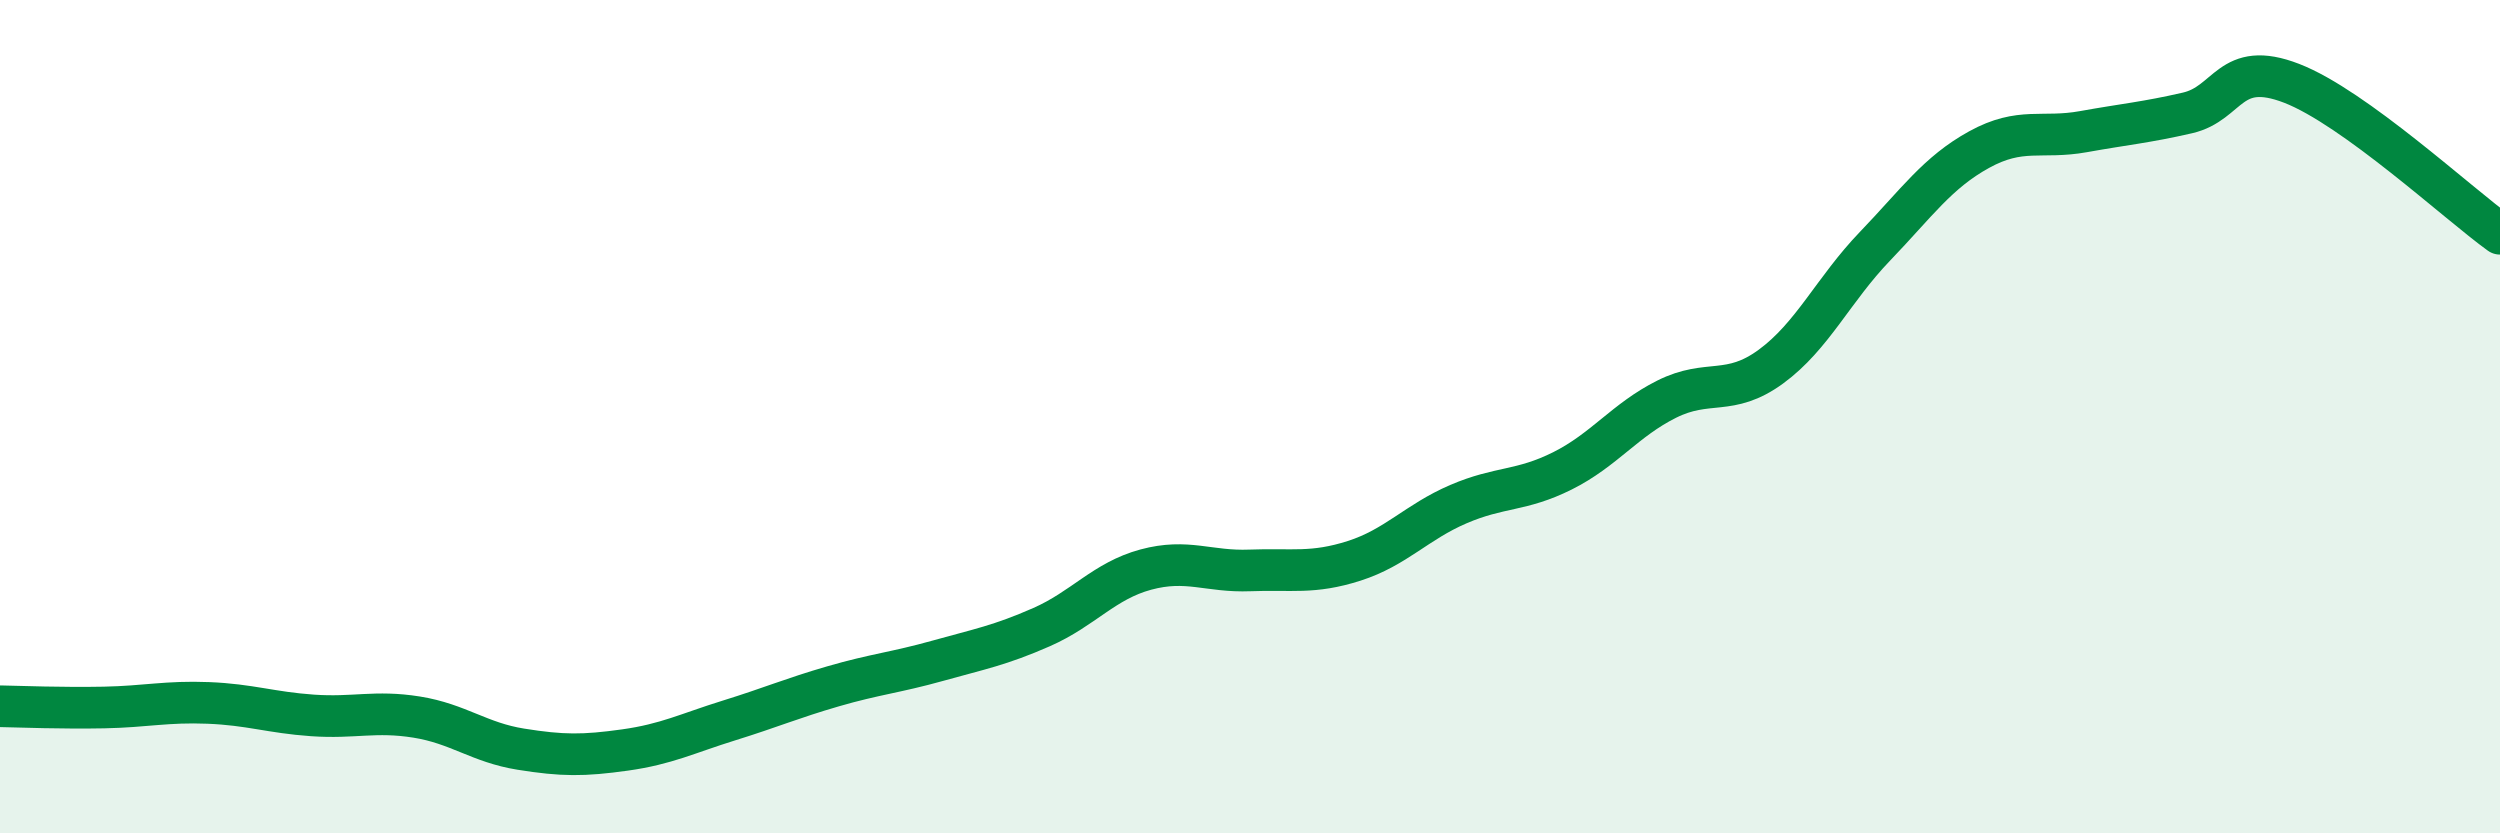
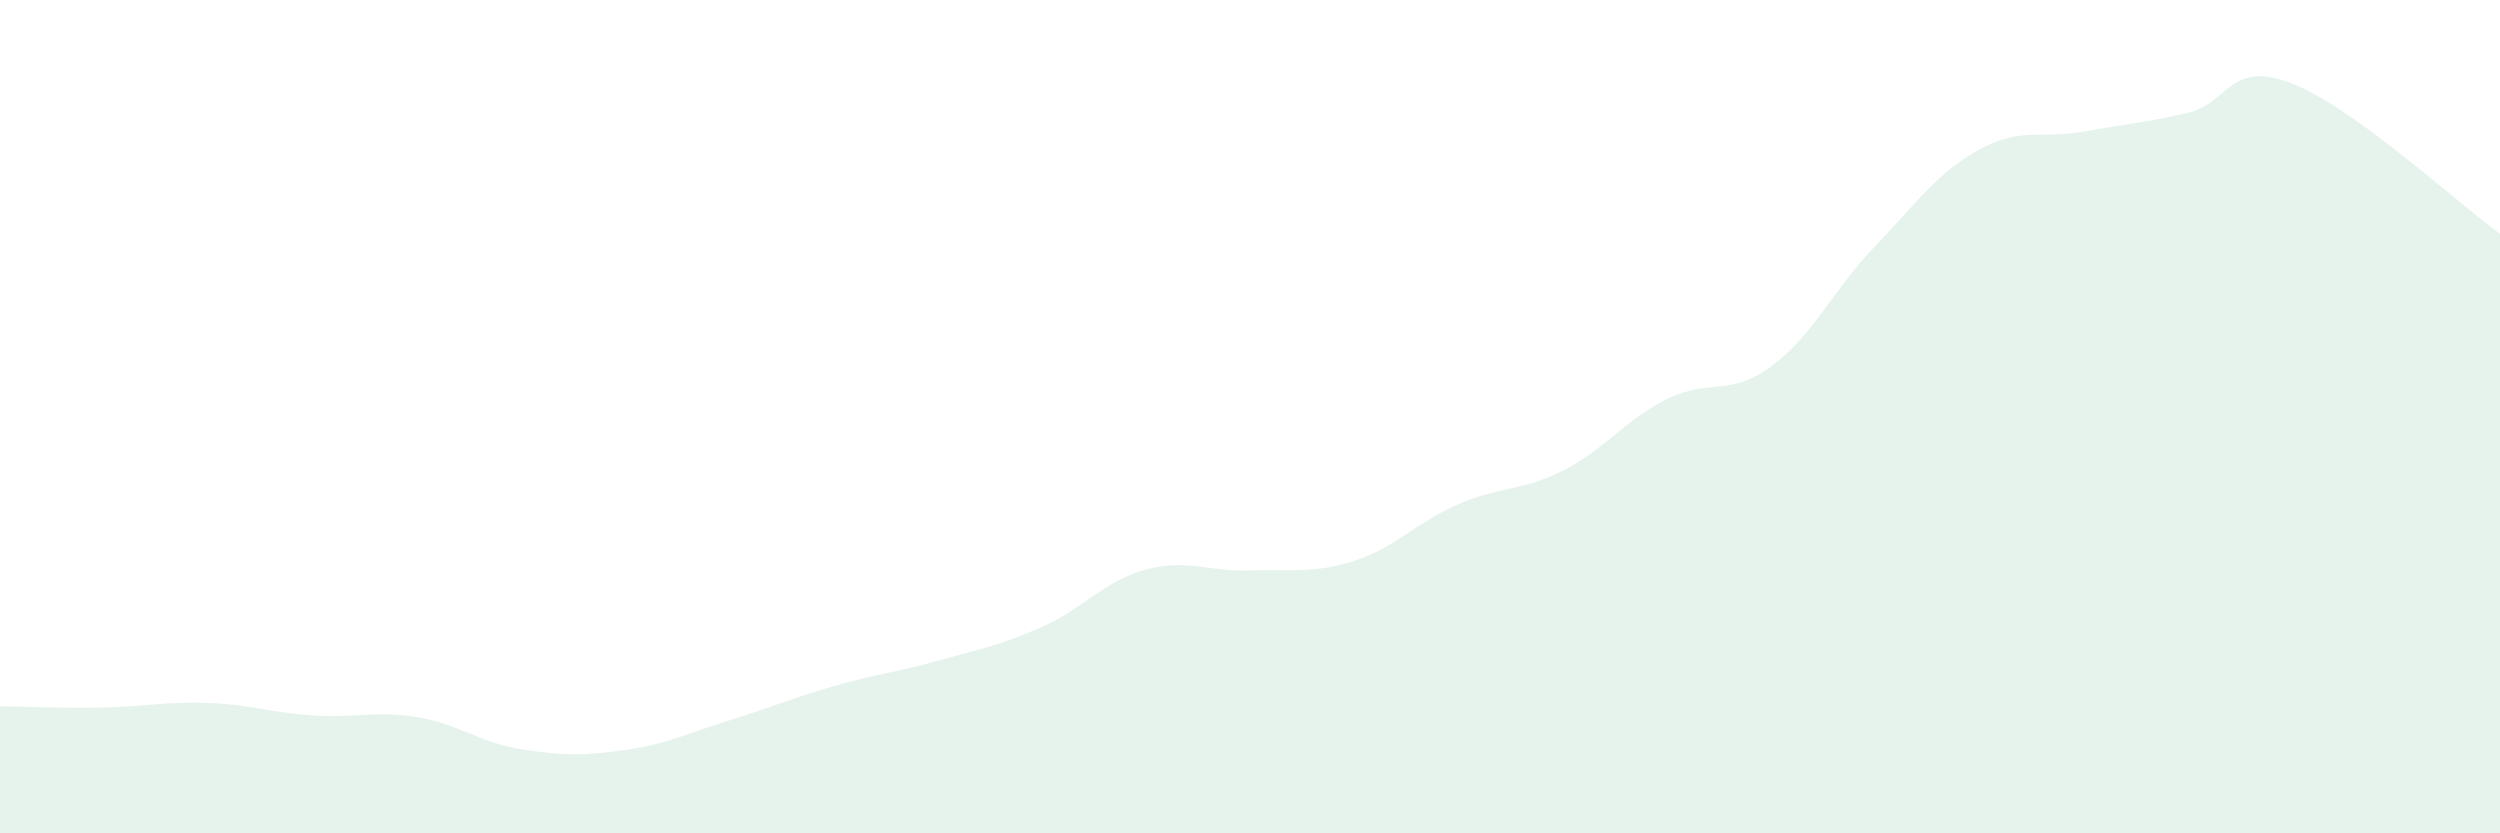
<svg xmlns="http://www.w3.org/2000/svg" width="60" height="20" viewBox="0 0 60 20">
  <path d="M 0,16.95 C 0.5,16.96 1.5,17 2.5,16.98 C 3.5,16.96 4,16.83 5,16.87 C 6,16.91 6.5,17.1 7.5,17.17 C 8.5,17.24 9,17.05 10,17.21 C 11,17.37 11.5,17.82 12.5,17.98 C 13.5,18.14 14,18.14 15,18 C 16,17.86 16.5,17.6 17.5,17.29 C 18.5,16.98 19,16.76 20,16.47 C 21,16.18 21.5,16.14 22.5,15.86 C 23.5,15.58 24,15.49 25,15.05 C 26,14.61 26.5,13.94 27.5,13.67 C 28.5,13.4 29,13.73 30,13.69 C 31,13.65 31.5,13.78 32.5,13.46 C 33.5,13.14 34,12.53 35,12.1 C 36,11.67 36.5,11.8 37.5,11.3 C 38.5,10.8 39,10.08 40,9.58 C 41,9.08 41.5,9.53 42.5,8.8 C 43.5,8.07 44,6.95 45,5.91 C 46,4.87 46.5,4.14 47.5,3.59 C 48.5,3.04 49,3.34 50,3.16 C 51,2.98 51.5,2.94 52.5,2.71 C 53.5,2.48 53.5,1.42 55,2 C 56.5,2.58 59,4.89 60,5.61L60 20L0 20Z" fill="#008740" opacity="0.1" stroke-linecap="round" stroke-linejoin="round" />
-   <path d="M 0,16.95 C 0.5,16.96 1.5,17 2.5,16.98 C 3.5,16.96 4,16.83 5,16.87 C 6,16.91 6.5,17.1 7.5,17.17 C 8.5,17.24 9,17.05 10,17.21 C 11,17.37 11.5,17.82 12.5,17.98 C 13.5,18.14 14,18.14 15,18 C 16,17.86 16.5,17.6 17.5,17.29 C 18.5,16.98 19,16.76 20,16.47 C 21,16.18 21.5,16.14 22.5,15.86 C 23.5,15.58 24,15.49 25,15.05 C 26,14.61 26.5,13.94 27.5,13.67 C 28.5,13.4 29,13.73 30,13.69 C 31,13.65 31.5,13.78 32.5,13.46 C 33.5,13.14 34,12.53 35,12.1 C 36,11.67 36.5,11.8 37.5,11.3 C 38.5,10.8 39,10.08 40,9.58 C 41,9.08 41.5,9.53 42.5,8.8 C 43.5,8.07 44,6.95 45,5.91 C 46,4.87 46.5,4.14 47.5,3.59 C 48.5,3.04 49,3.34 50,3.16 C 51,2.98 51.5,2.94 52.5,2.71 C 53.5,2.48 53.5,1.42 55,2 C 56.5,2.58 59,4.89 60,5.61" stroke="#008740" stroke-width="1" fill="none" stroke-linecap="round" stroke-linejoin="round" />
</svg>